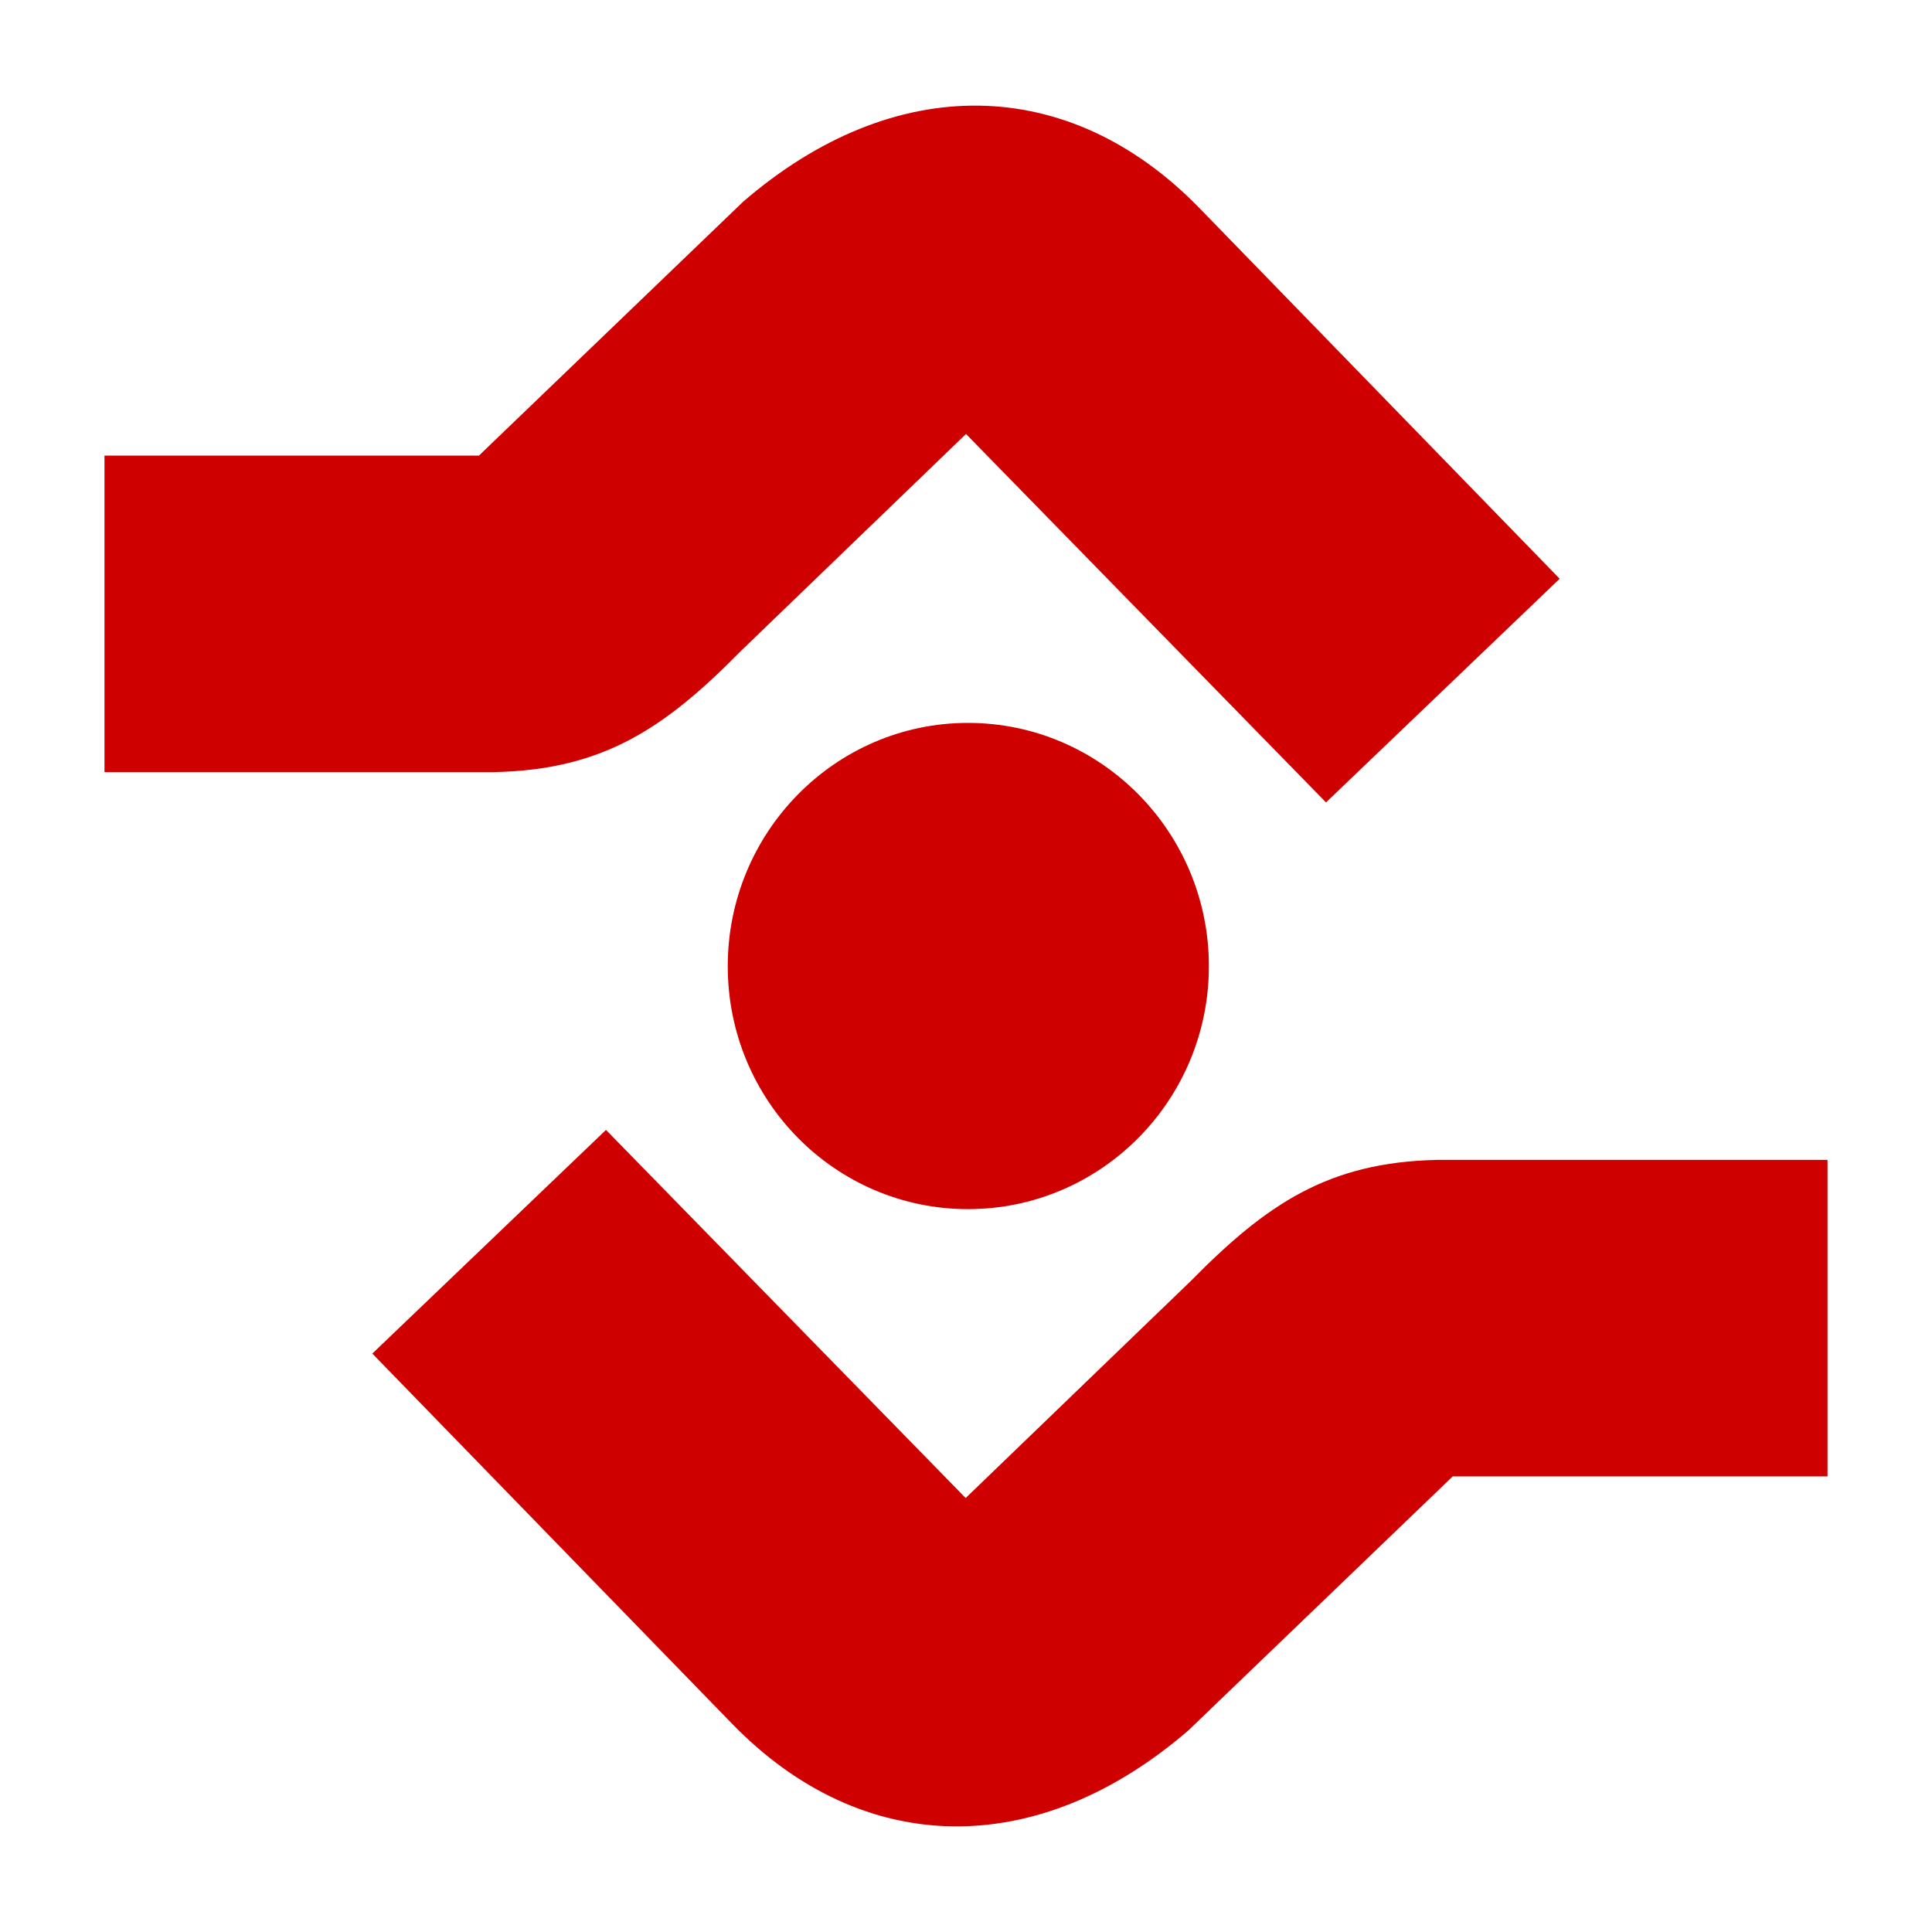
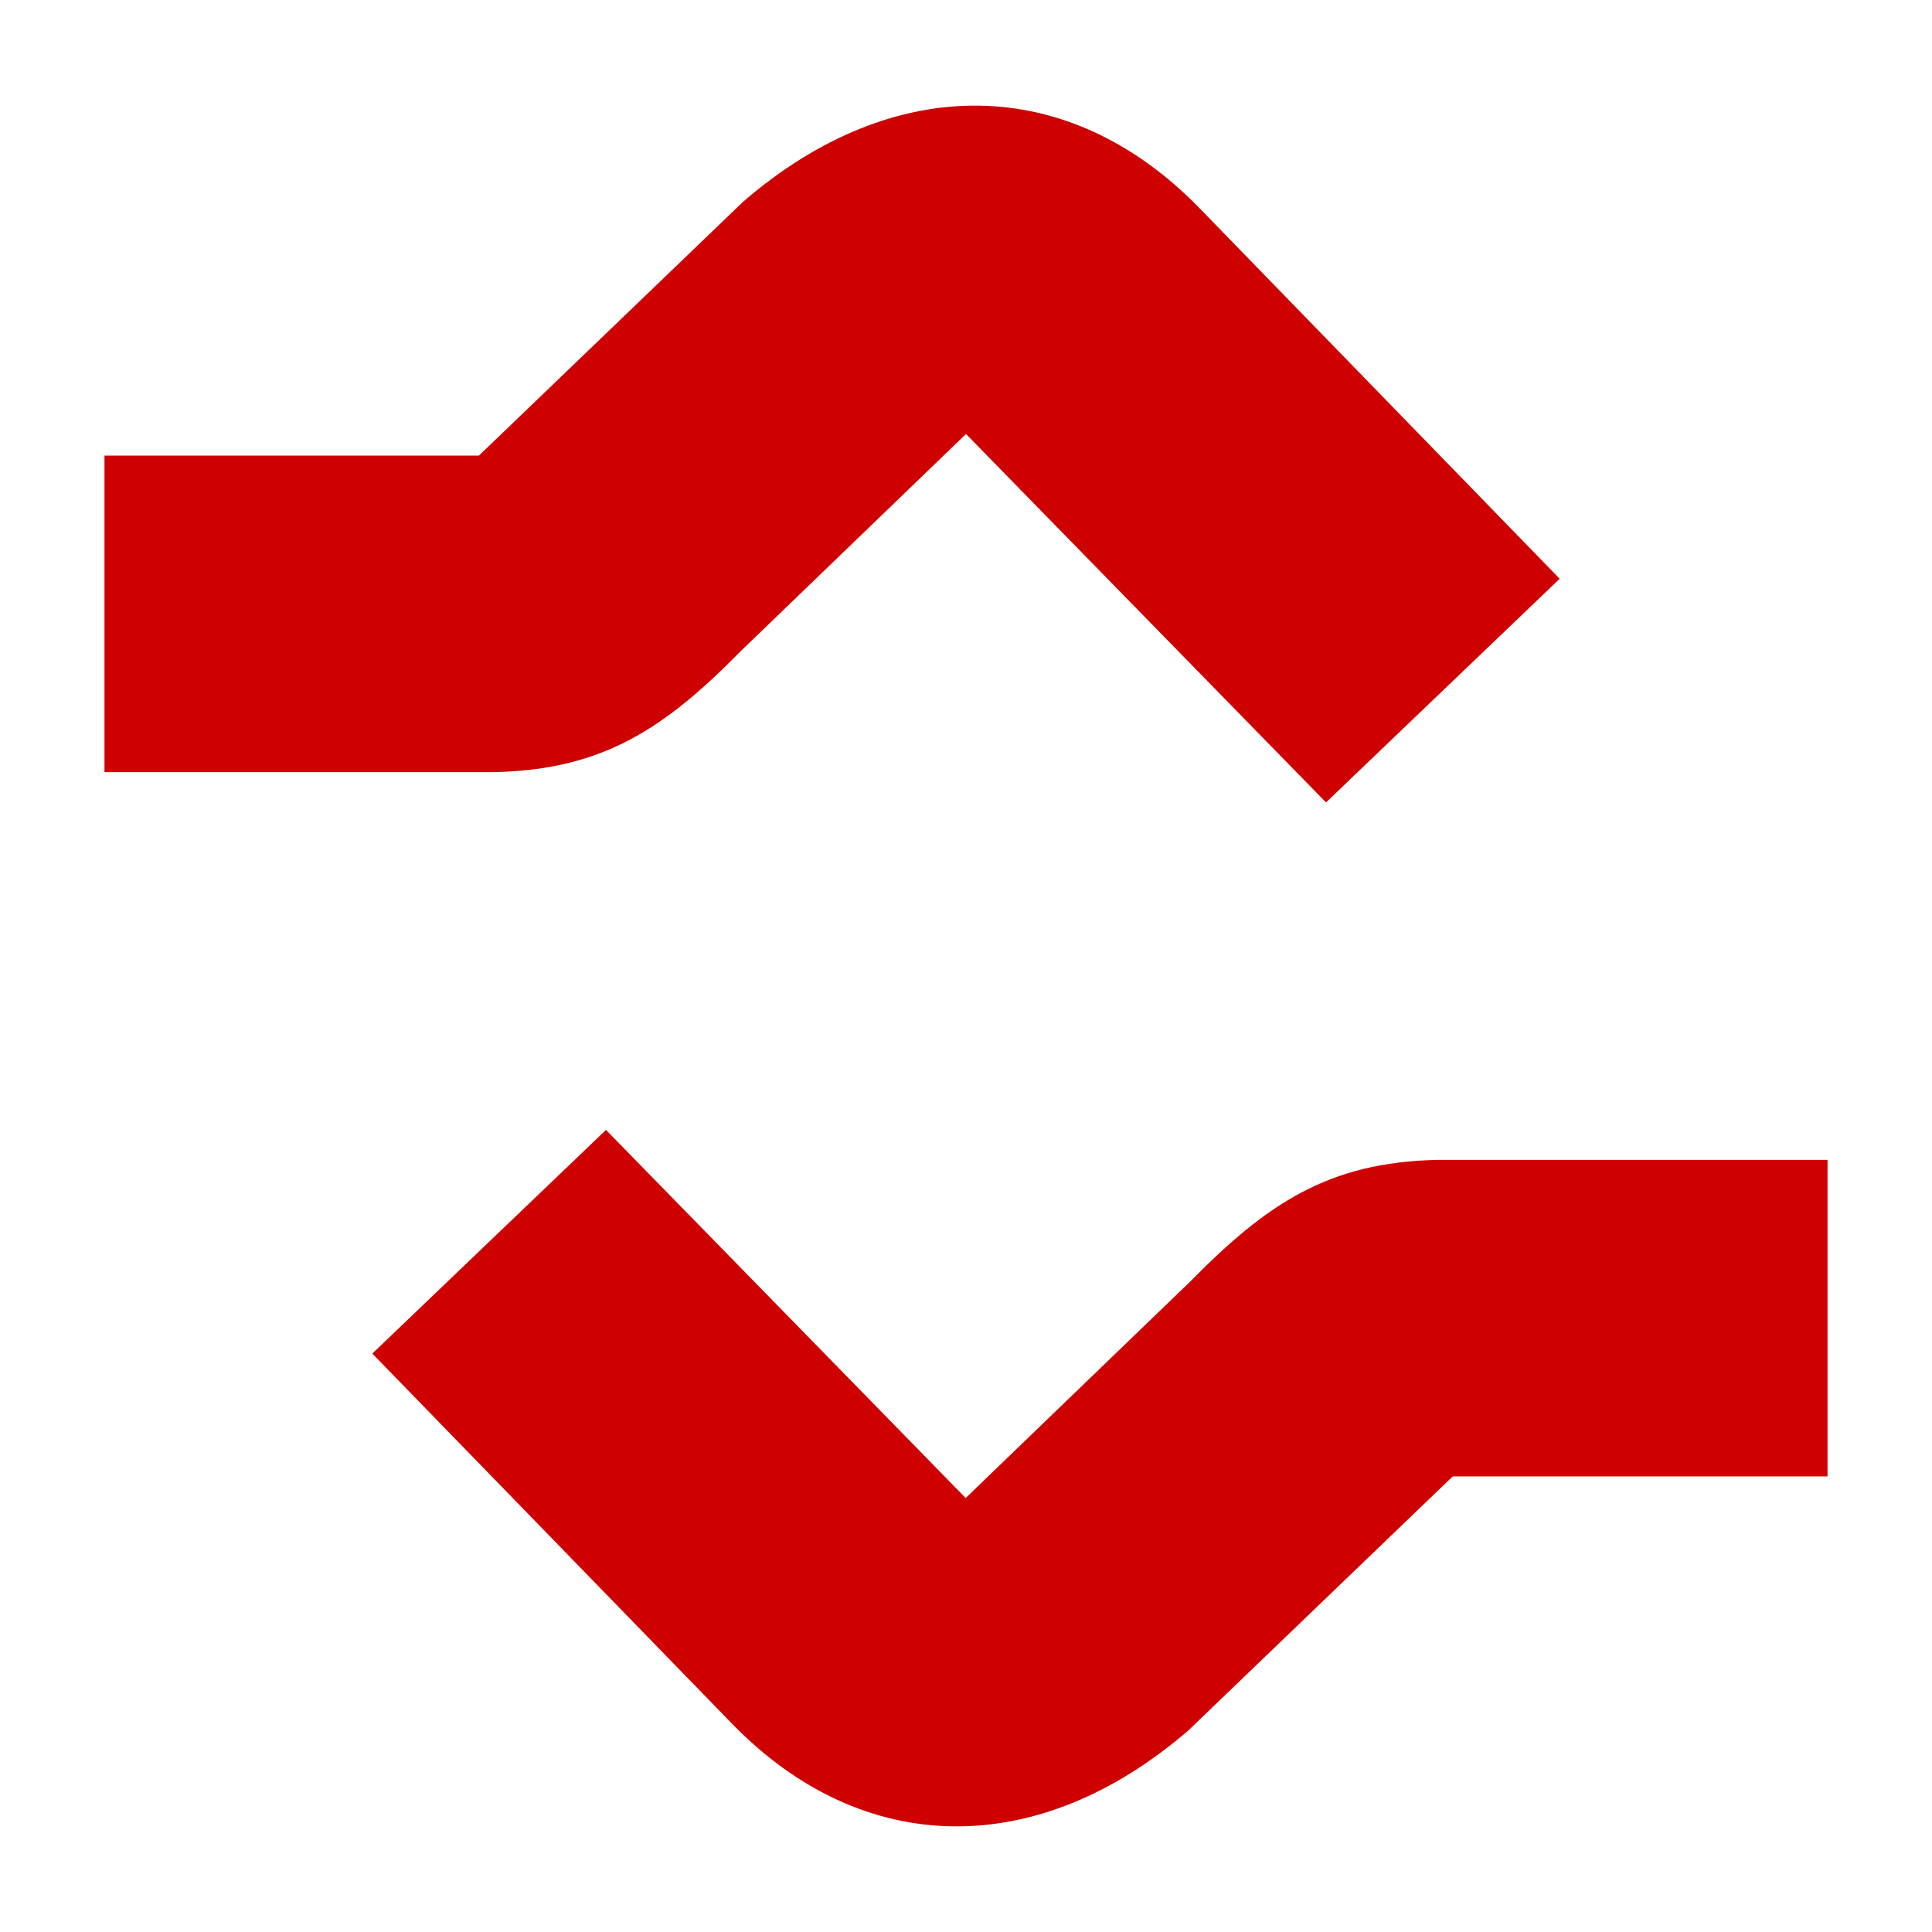
<svg xmlns="http://www.w3.org/2000/svg" height="64" viewBox="0 0 64 64" width="64">
  <g fill="#cf0000">
-     <path d="m24.108 32.006c0 4.454 3.565 8.048 7.958 8.048 4.404 0 7.98-3.605 7.98-8.048s-3.576-8.059-7.98-8.059c-4.393 0-7.958 3.616-7.958 8.059z" />
    <path d="m39.74 6.901c-4.339-4.465-10.127-4.531-15.12-.221l-8.754 8.412h-12.405v10.485h12.918c3.608-.077 5.647-1.455 8.176-4.024l7.445-7.177 11.926 12.205 7.74-7.409z" />
    <path d="m24.249 57.099c4.339 4.465 10.127 4.531 15.12.221l8.754-8.412h12.416v-10.485h-12.929c-3.608.077-5.647 1.455-8.176 4.024l-7.445 7.177-11.915-12.194-7.74 7.409z" />
  </g>
</svg>